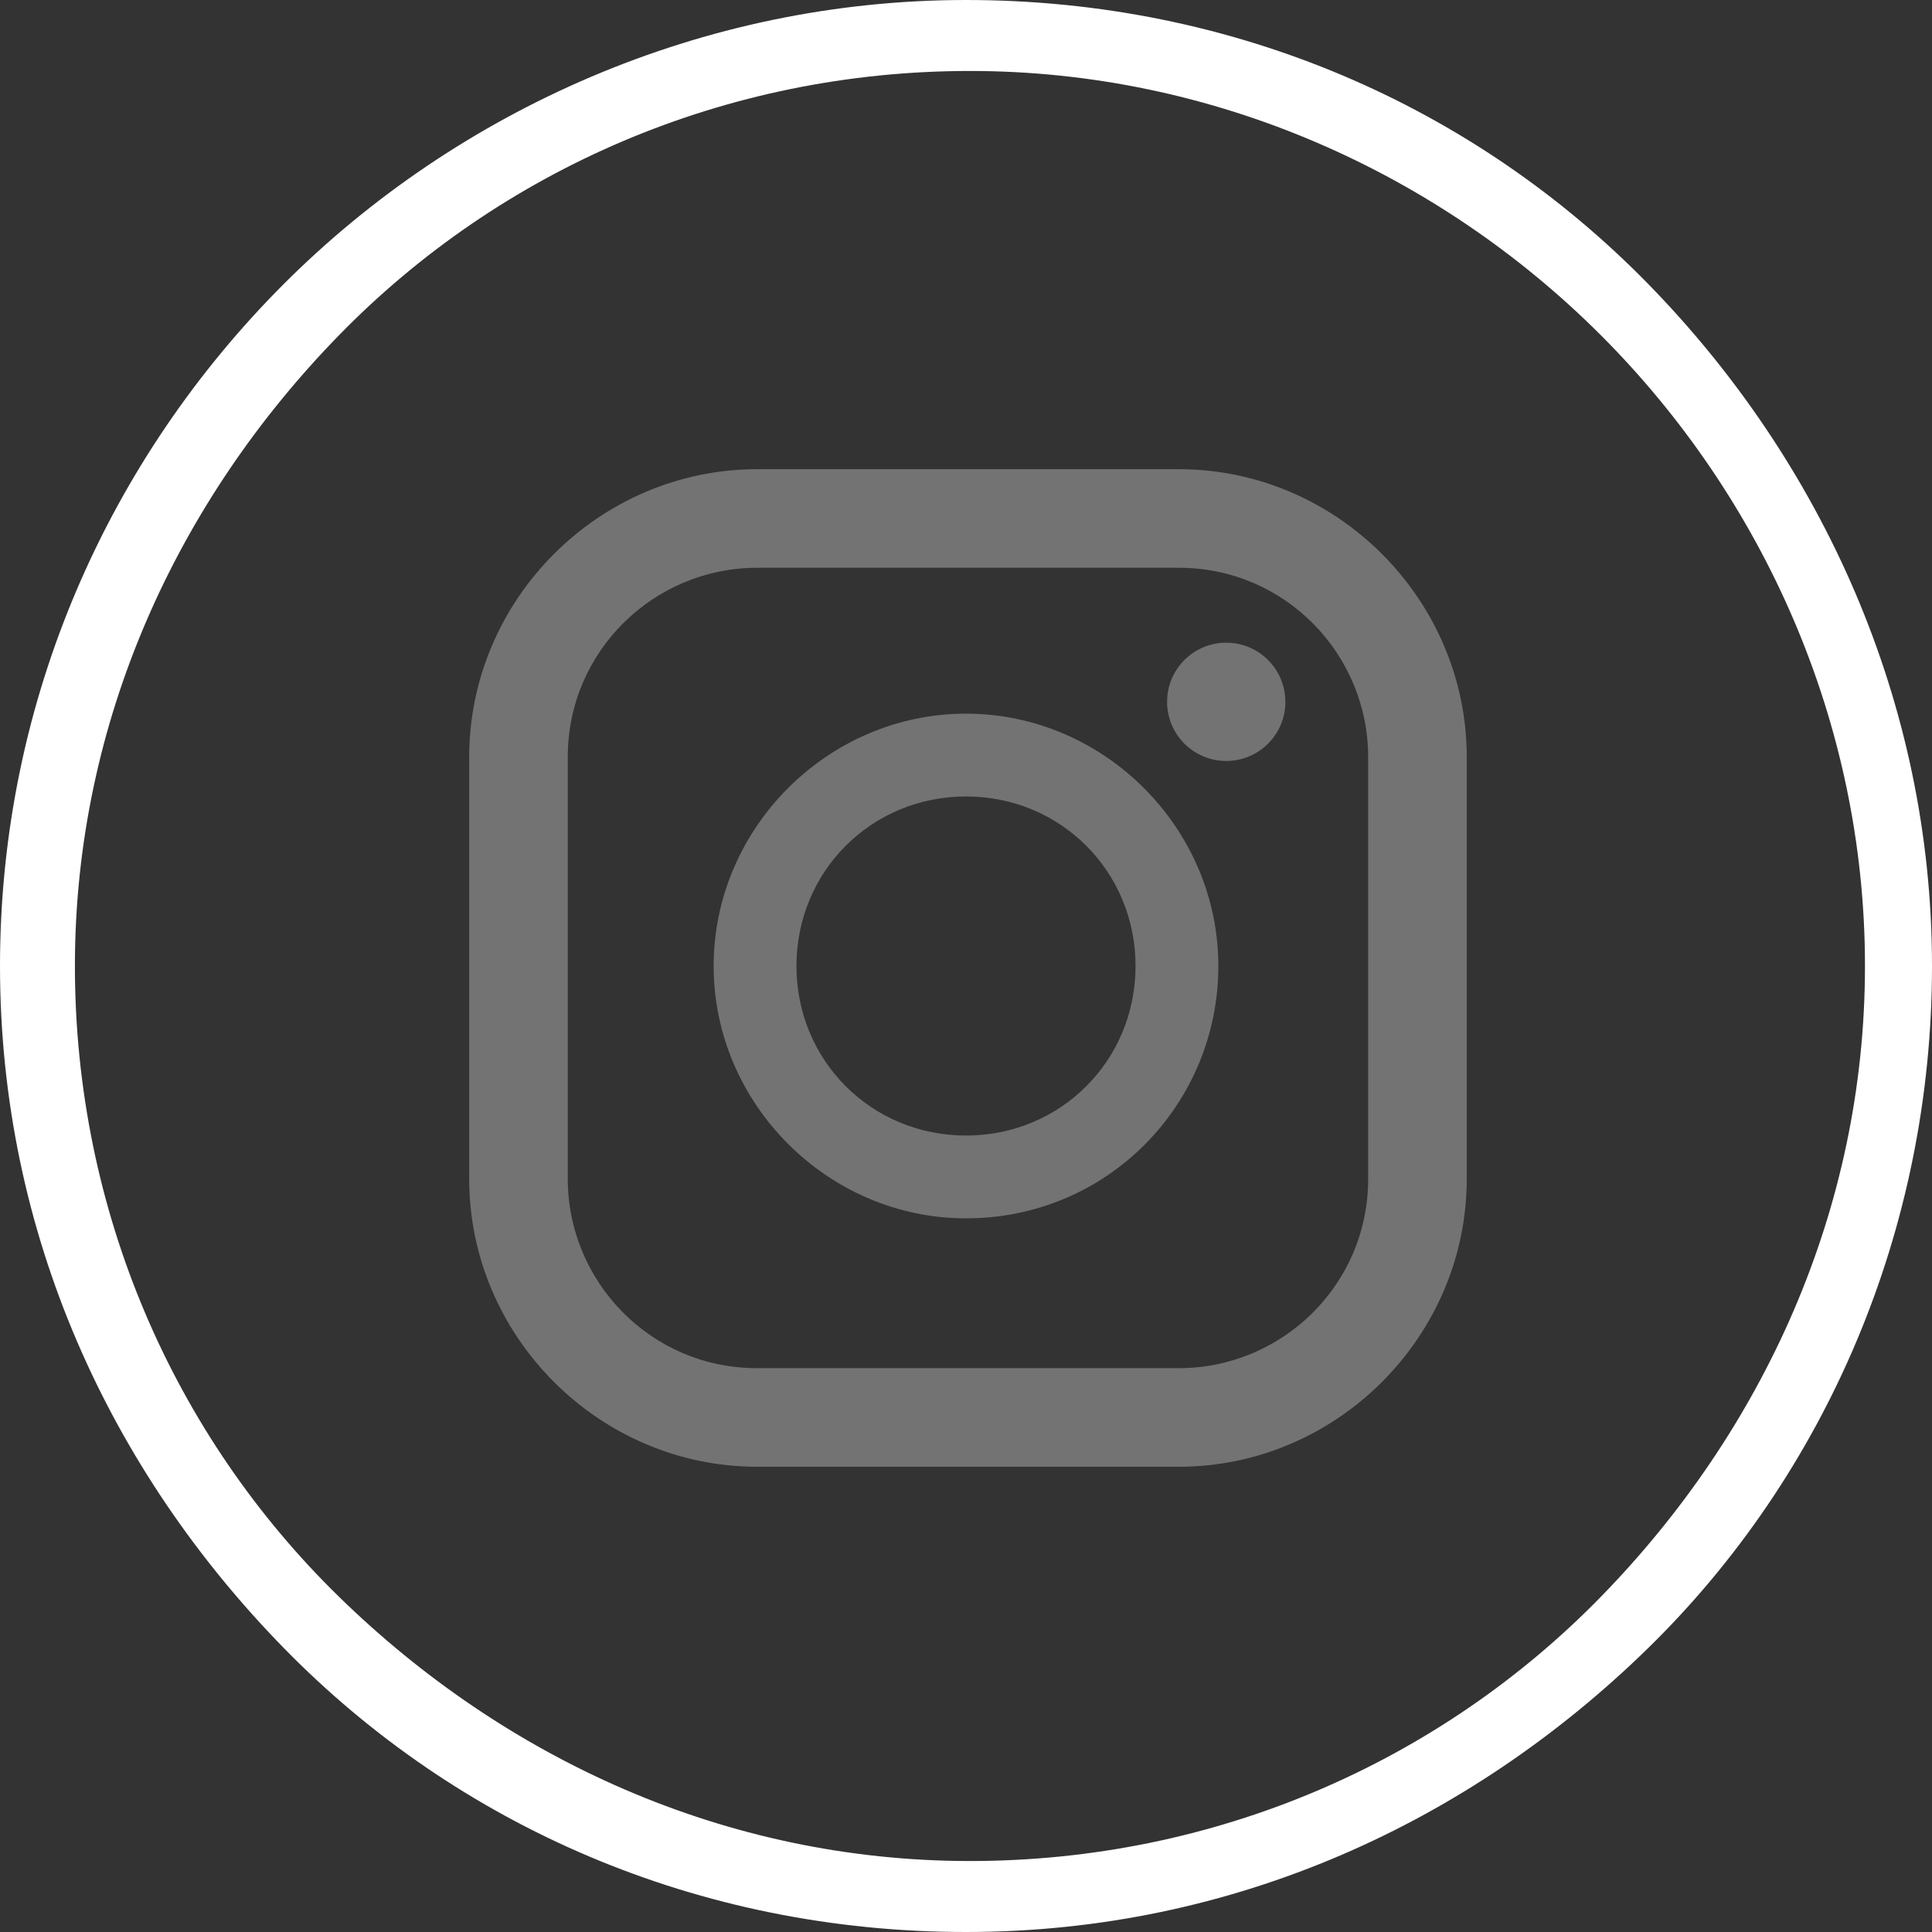
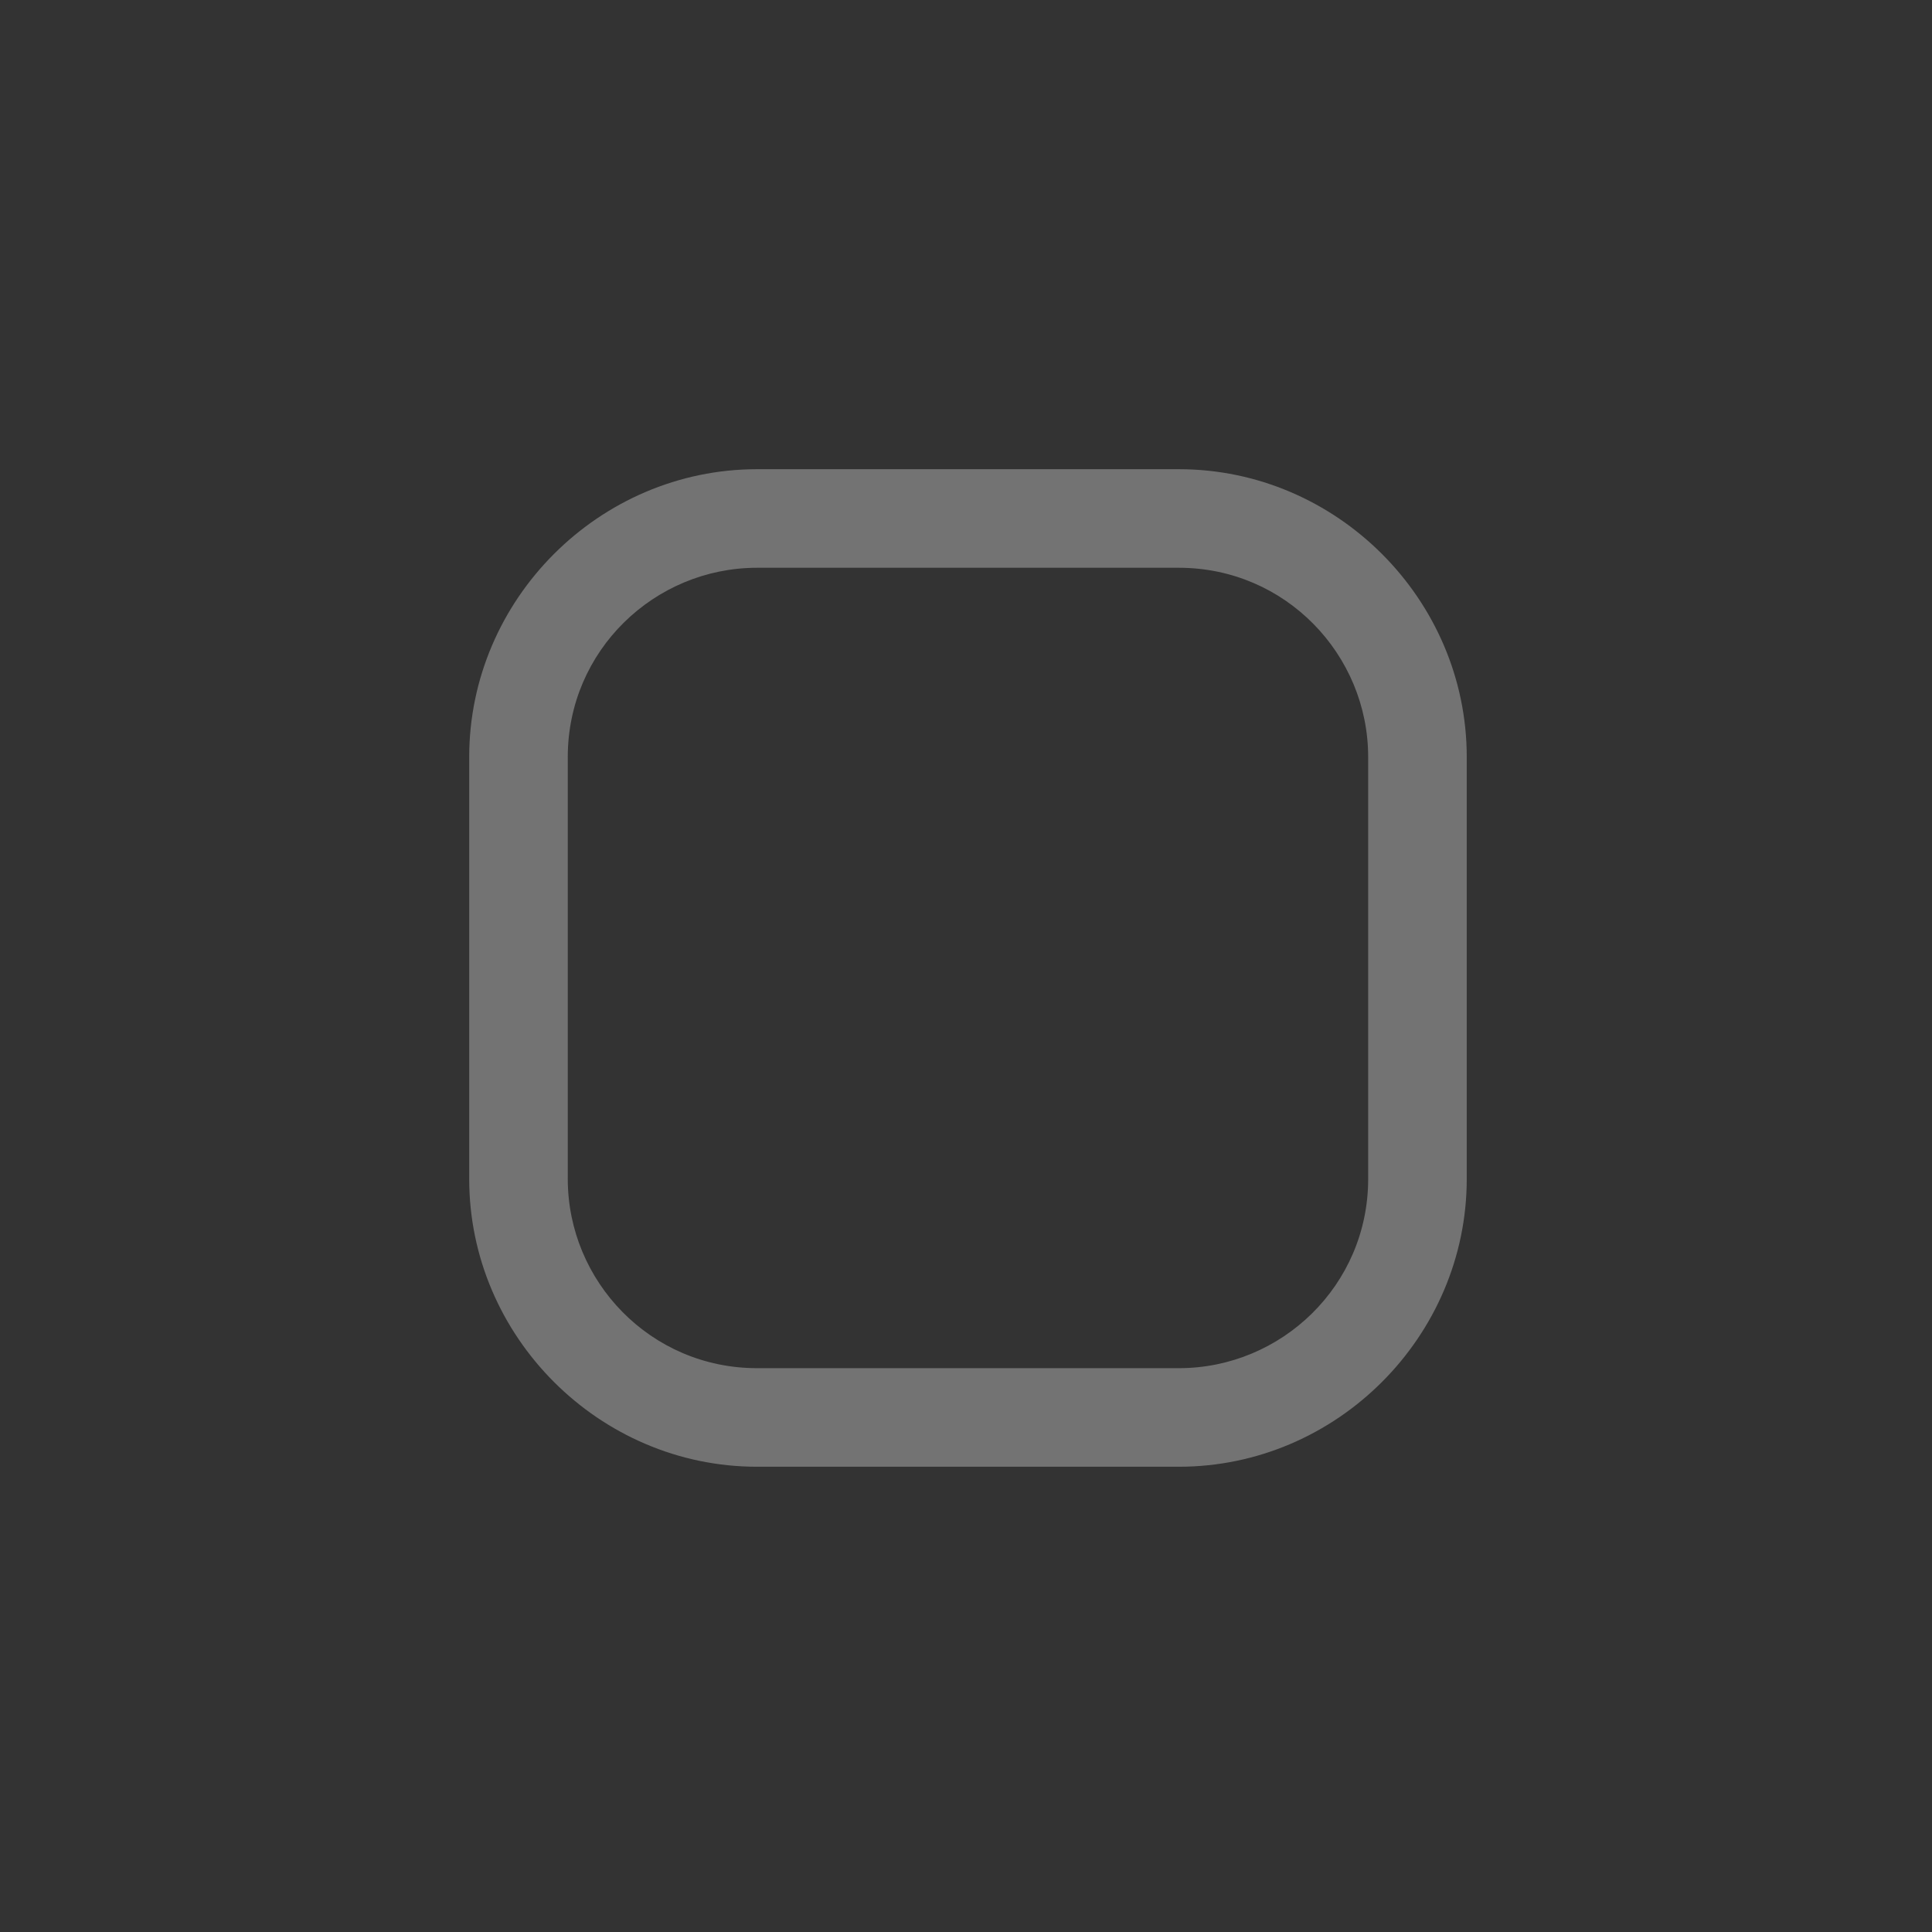
<svg xmlns="http://www.w3.org/2000/svg" version="1.1" id="uuid-6ec2d805-fdb6-4081-8ebc-7ac508f39db1" x="0px" y="0px" viewBox="0 0 49 49" style="enable-background:new 0 0 49 49;" xml:space="preserve">
  <rect x="0" y="0" width="49" height="49" fill="#333333" stroke="none" />
  <style type="text/css">
	.st0{fill:#FFFFFF;}
	.st1{fill:#737373;}
</style>
-   <path class="st0" d="M40.6,8.5c-4.1-4.1-9.8-6.7-16-6.7s-11.9,2.5-16,6.7s-6.7,9.8-6.7,16s2.5,11.9,6.7,16s9.8,6.7,16,6.7  s11.9-2.5,16-6.7s6.7-9.8,6.7-16S44.7,12.6,40.6,8.5 M24.5,0c6.8,0,12.9,2.7,17.3,7.2S49,17.8,49,24.5s-2.7,12.9-7.2,17.3  S31.3,49,24.5,49s-12.9-2.7-17.3-7.2S0,31.3,0,24.5S2.8,11.6,7.2,7.2S17.8,0,24.5,0z" />
  <path class="st1" d="M29.9,37.2H19.2c-4,0-7.3-3.3-7.3-7.3V19.2c0-4,3.3-7.3,7.3-7.3h10.7c4,0,7.3,3.3,7.3,7.3v10.7  C37.2,33.9,33.9,37.2,29.9,37.2z M19.2,14.4c-2.6,0-4.8,2.1-4.8,4.8v10.7c0,2.6,2.1,4.8,4.8,4.8h10.7c2.6,0,4.8-2.1,4.8-4.8V19.2  c0-2.6-2.1-4.8-4.8-4.8H19.2z" />
-   <path class="st1" d="M24.5,30.9c-3.5,0-6.4-2.9-6.4-6.4s2.9-6.4,6.4-6.4s6.4,2.9,6.4,6.4S28.1,30.9,24.5,30.9z M24.5,20.2  c-2.4,0-4.3,1.9-4.3,4.3s1.9,4.3,4.3,4.3s4.3-1.9,4.3-4.3S26.9,20.2,24.5,20.2z" />
-   <circle class="st1" cx="31.1" cy="17.8" r="1.5" />
</svg>